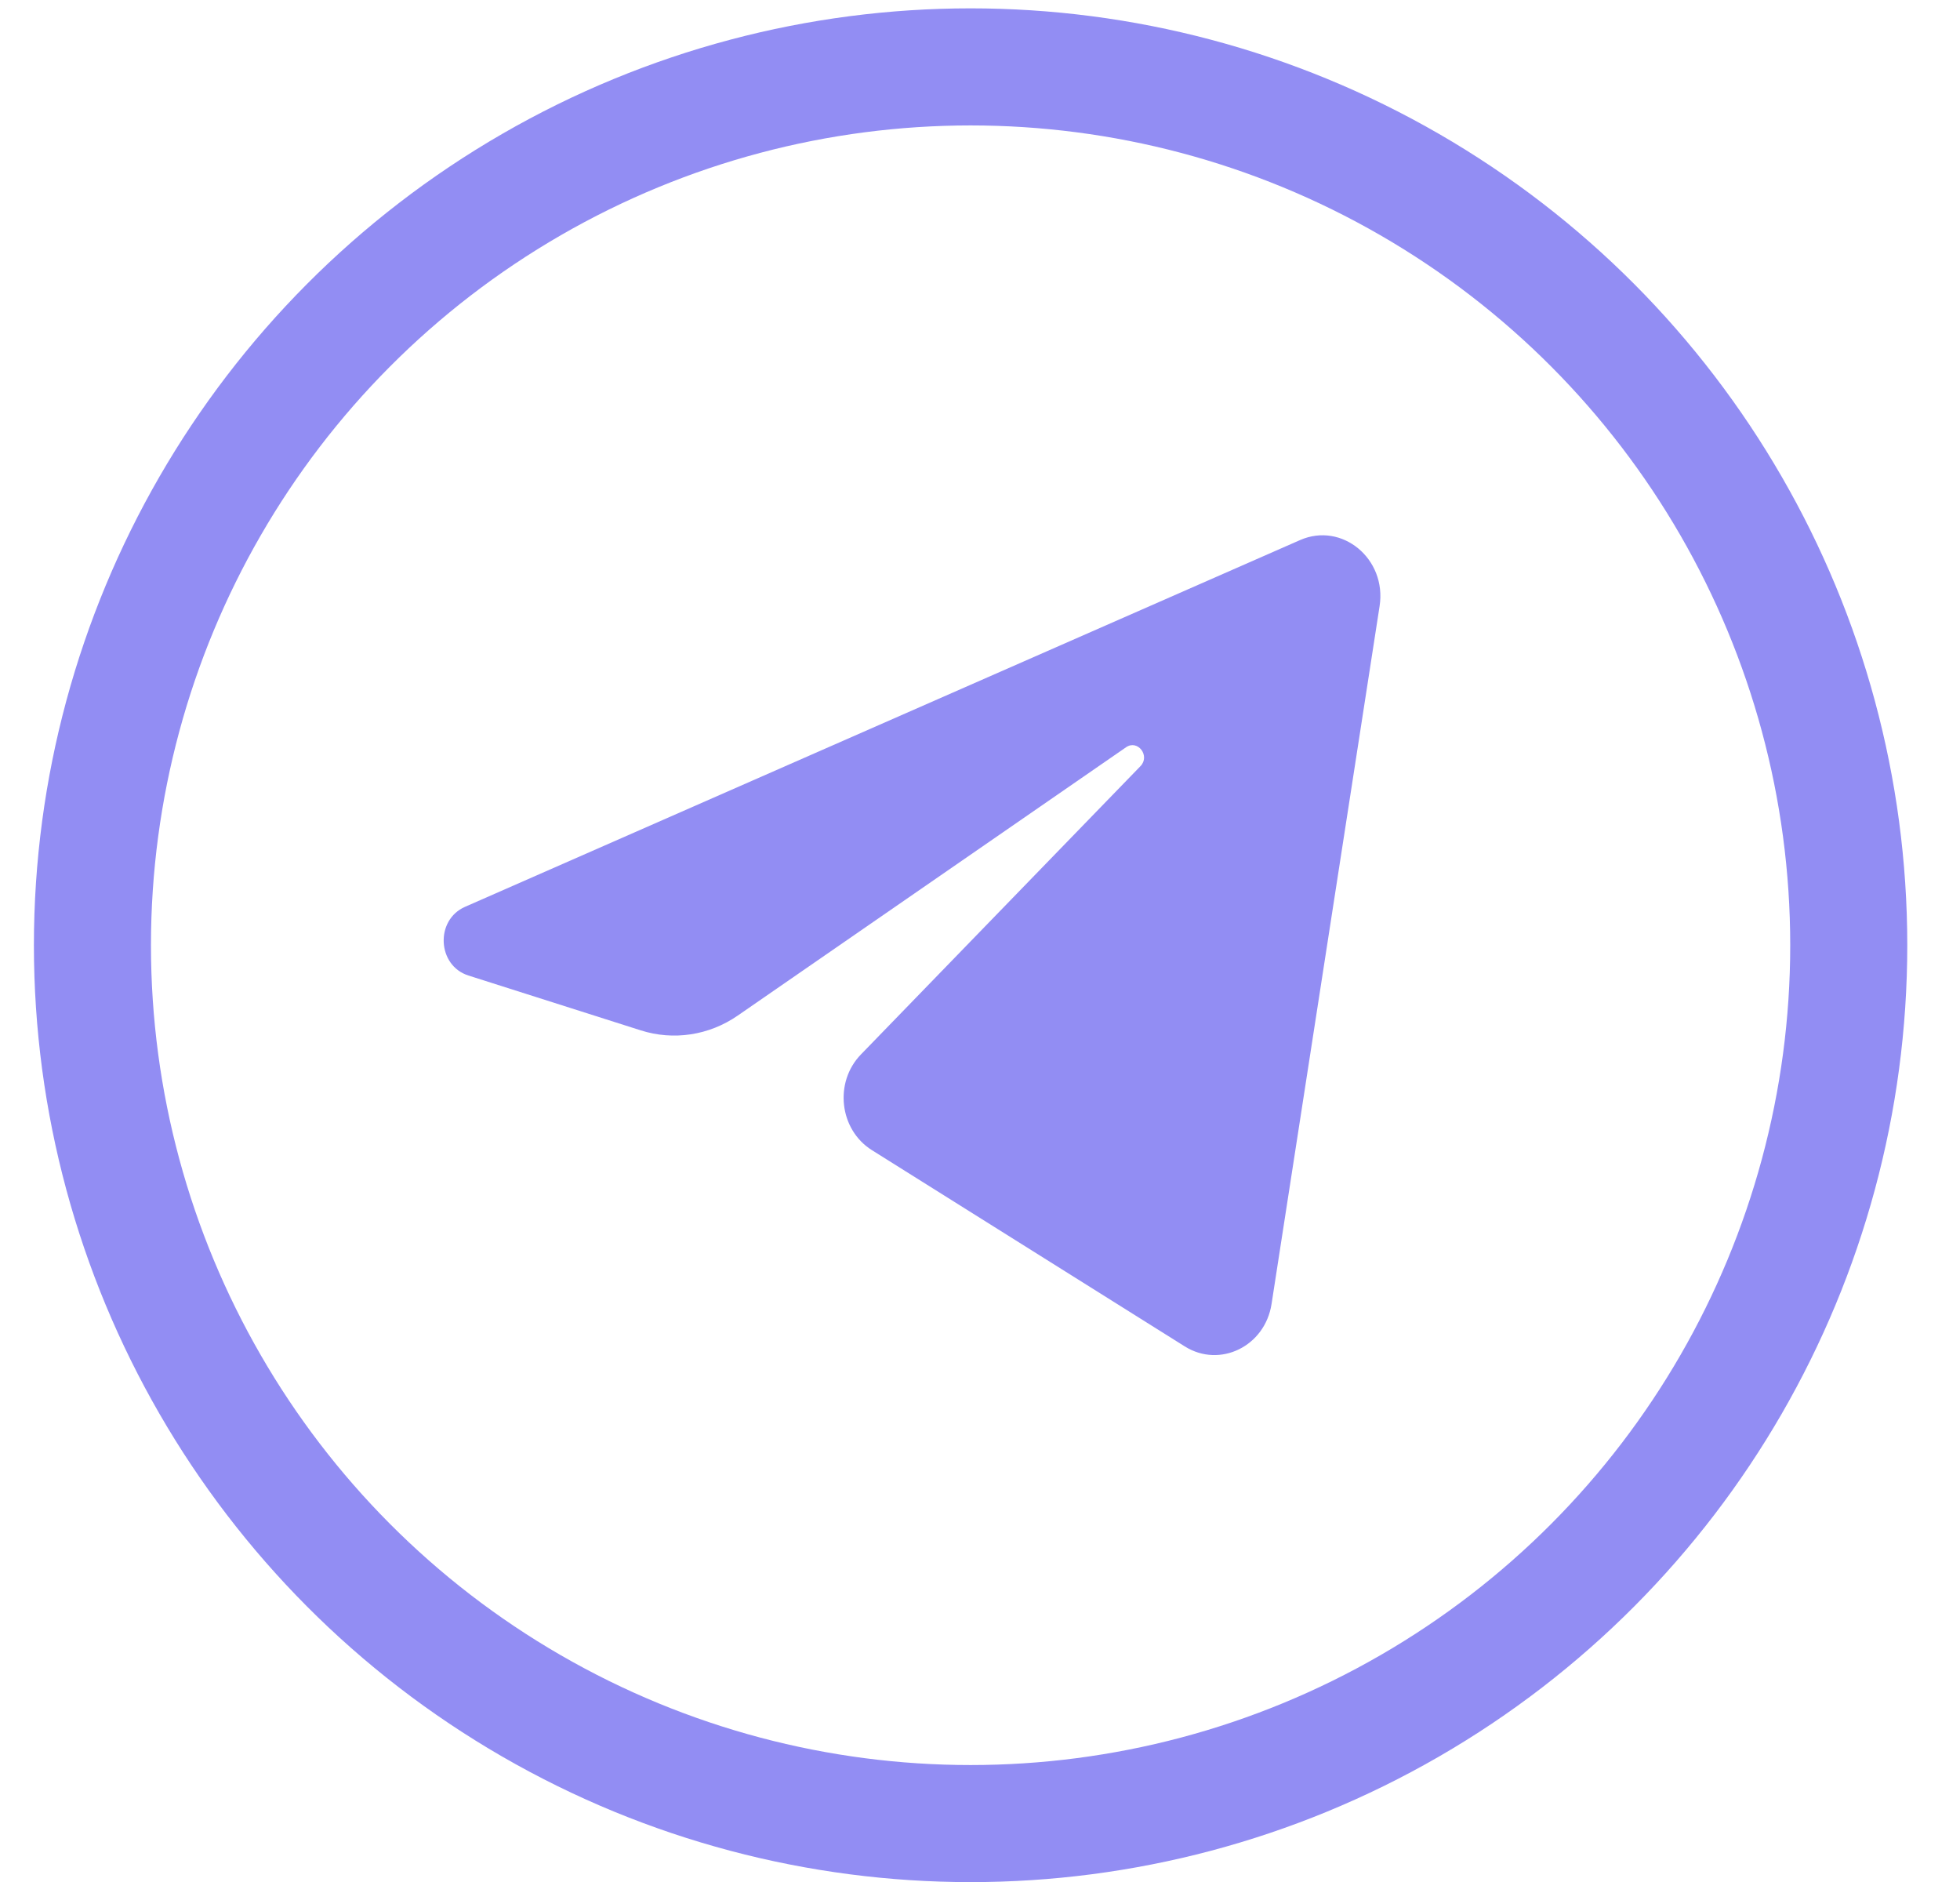
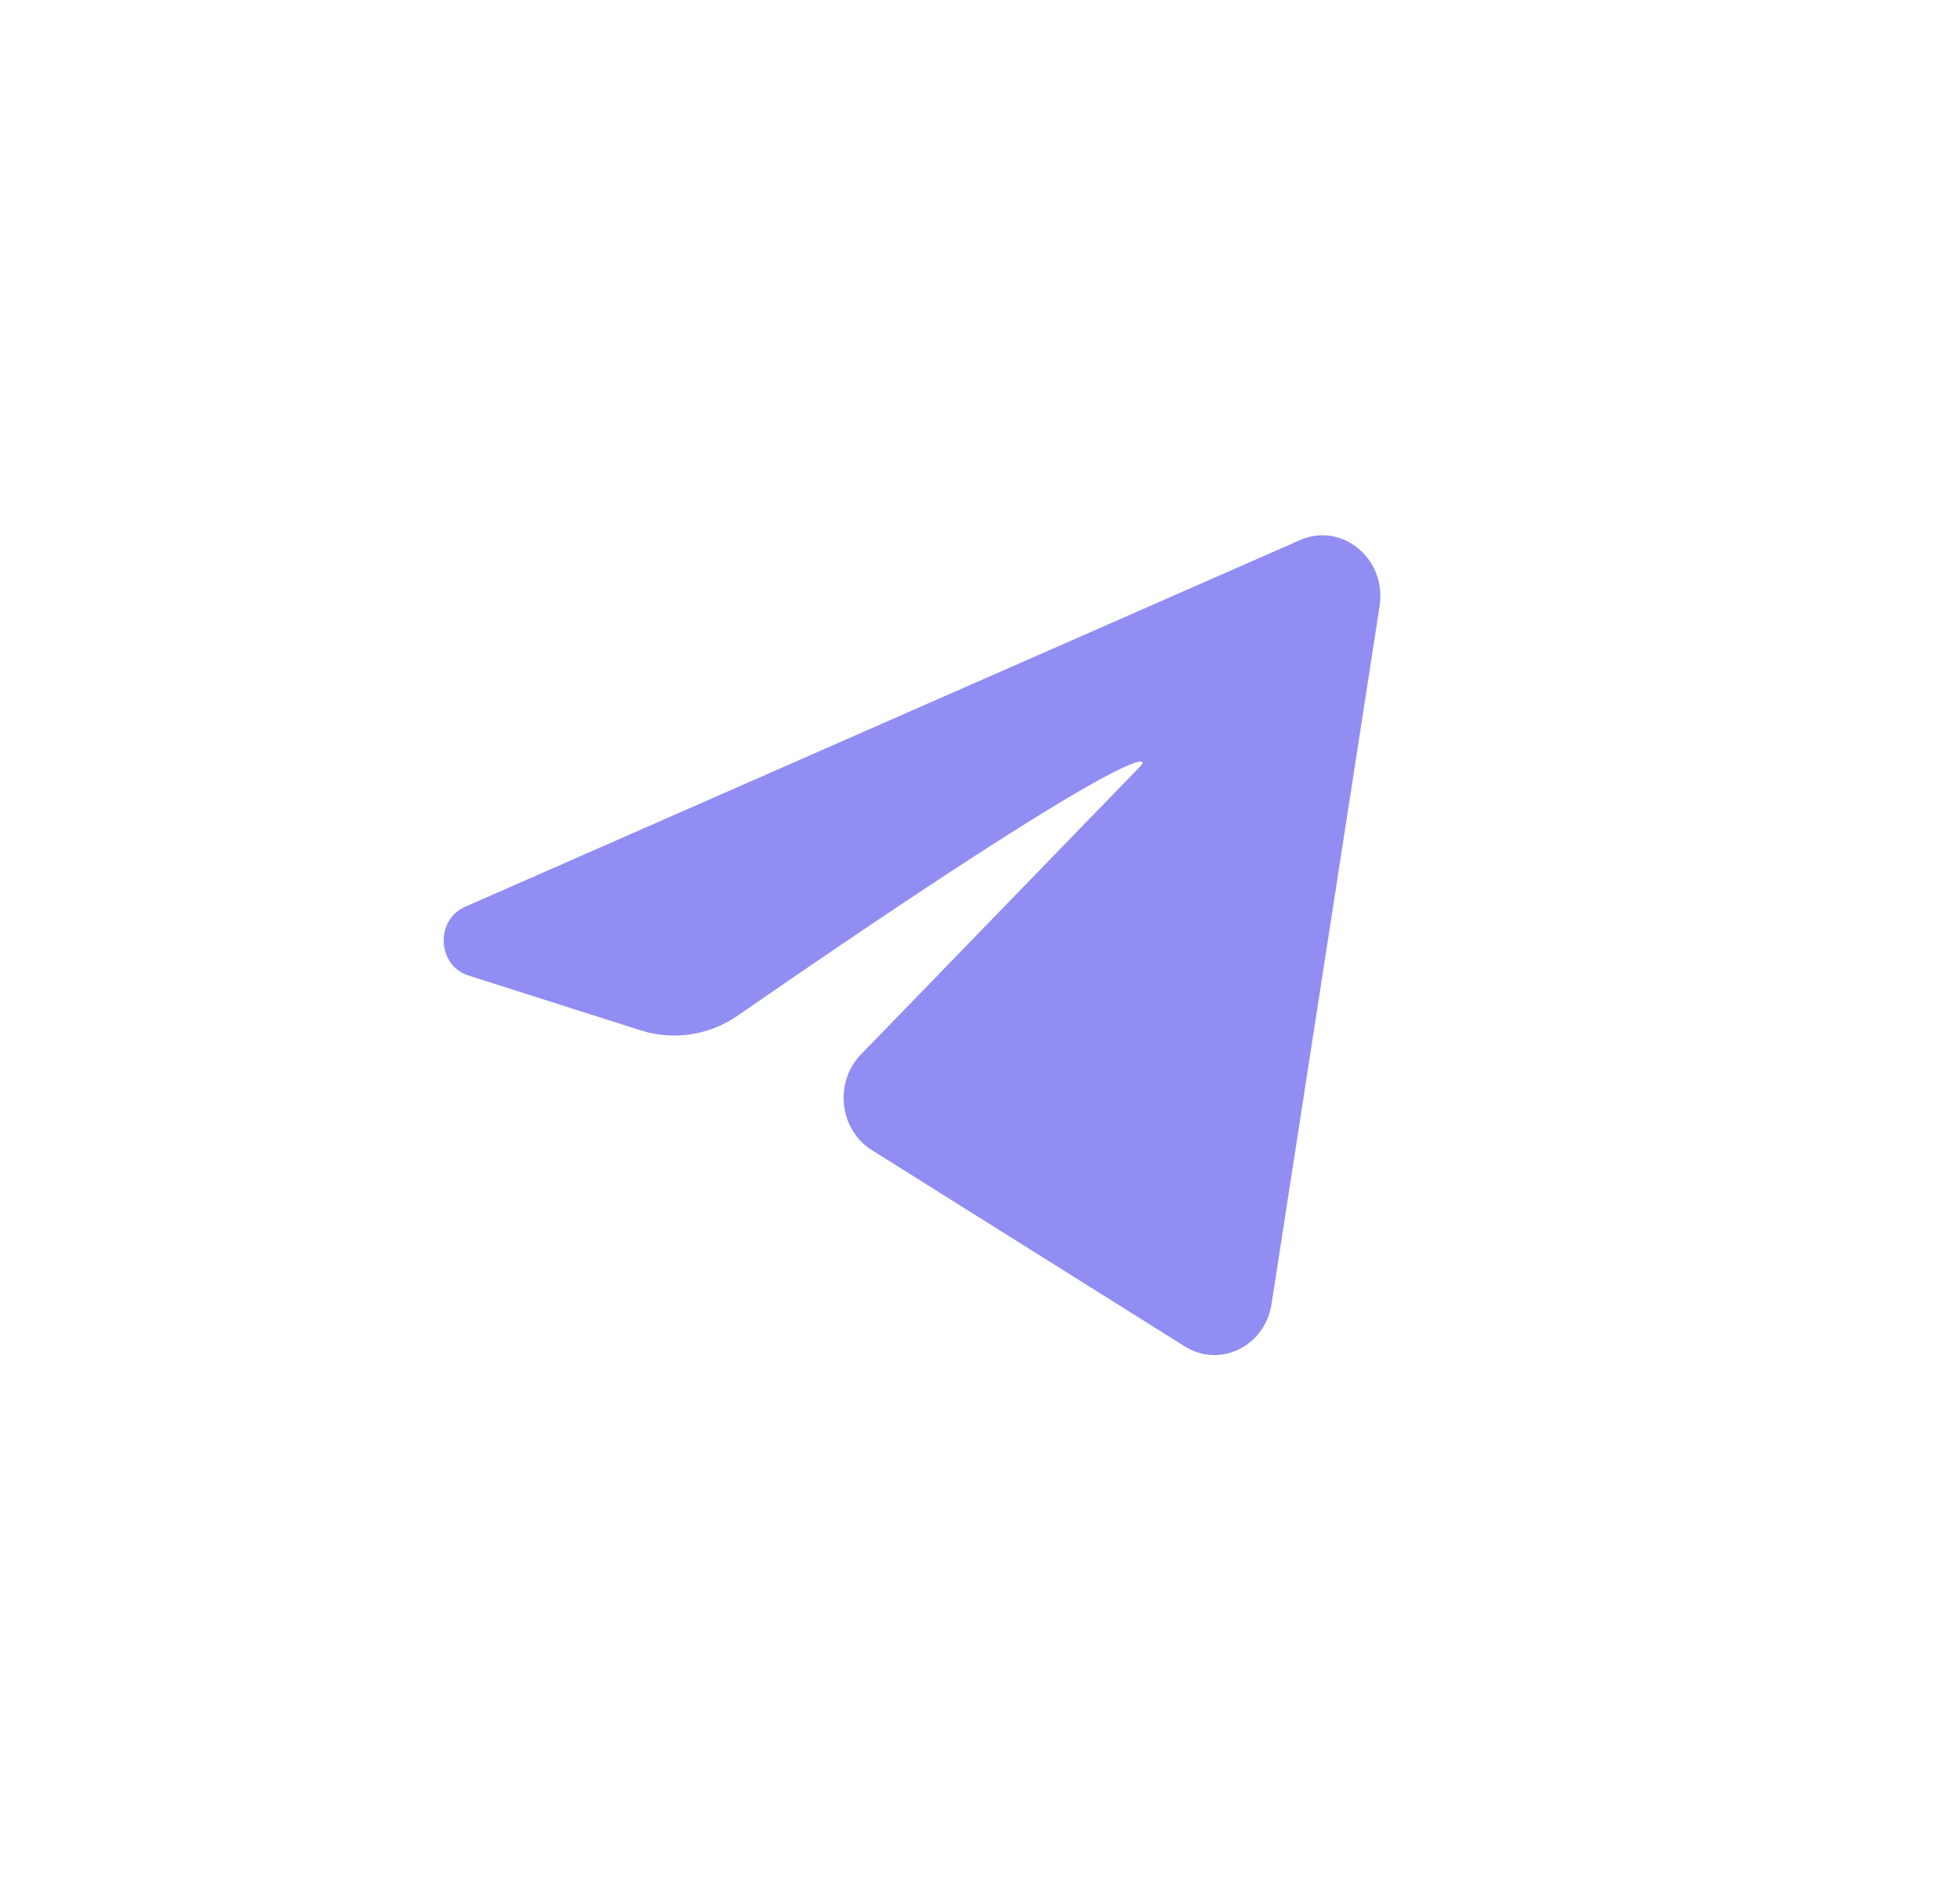
<svg xmlns="http://www.w3.org/2000/svg" width="25" height="24" viewBox="0 0 25 24" fill="none">
-   <circle cx="12.38" cy="12.054" r="11.201" stroke="#928DF3" stroke-width="1.493" />
-   <path d="M17.597 7.729C17.69 7.127 17.118 6.653 16.583 6.887L5.932 11.564C5.548 11.732 5.576 12.313 5.974 12.44L8.171 13.139C8.59 13.273 9.044 13.204 9.41 12.951L14.362 9.53C14.512 9.426 14.674 9.639 14.547 9.77L10.982 13.446C10.636 13.802 10.705 14.406 11.121 14.667L15.112 17.17C15.56 17.451 16.136 17.169 16.219 16.628L17.597 7.729Z" fill="#928DF3" />
+   <path d="M17.597 7.729C17.69 7.127 17.118 6.653 16.583 6.887L5.932 11.564C5.548 11.732 5.576 12.313 5.974 12.44L8.171 13.139C8.59 13.273 9.044 13.204 9.41 12.951C14.512 9.426 14.674 9.639 14.547 9.77L10.982 13.446C10.636 13.802 10.705 14.406 11.121 14.667L15.112 17.17C15.56 17.451 16.136 17.169 16.219 16.628L17.597 7.729Z" fill="#928DF3" />
</svg>